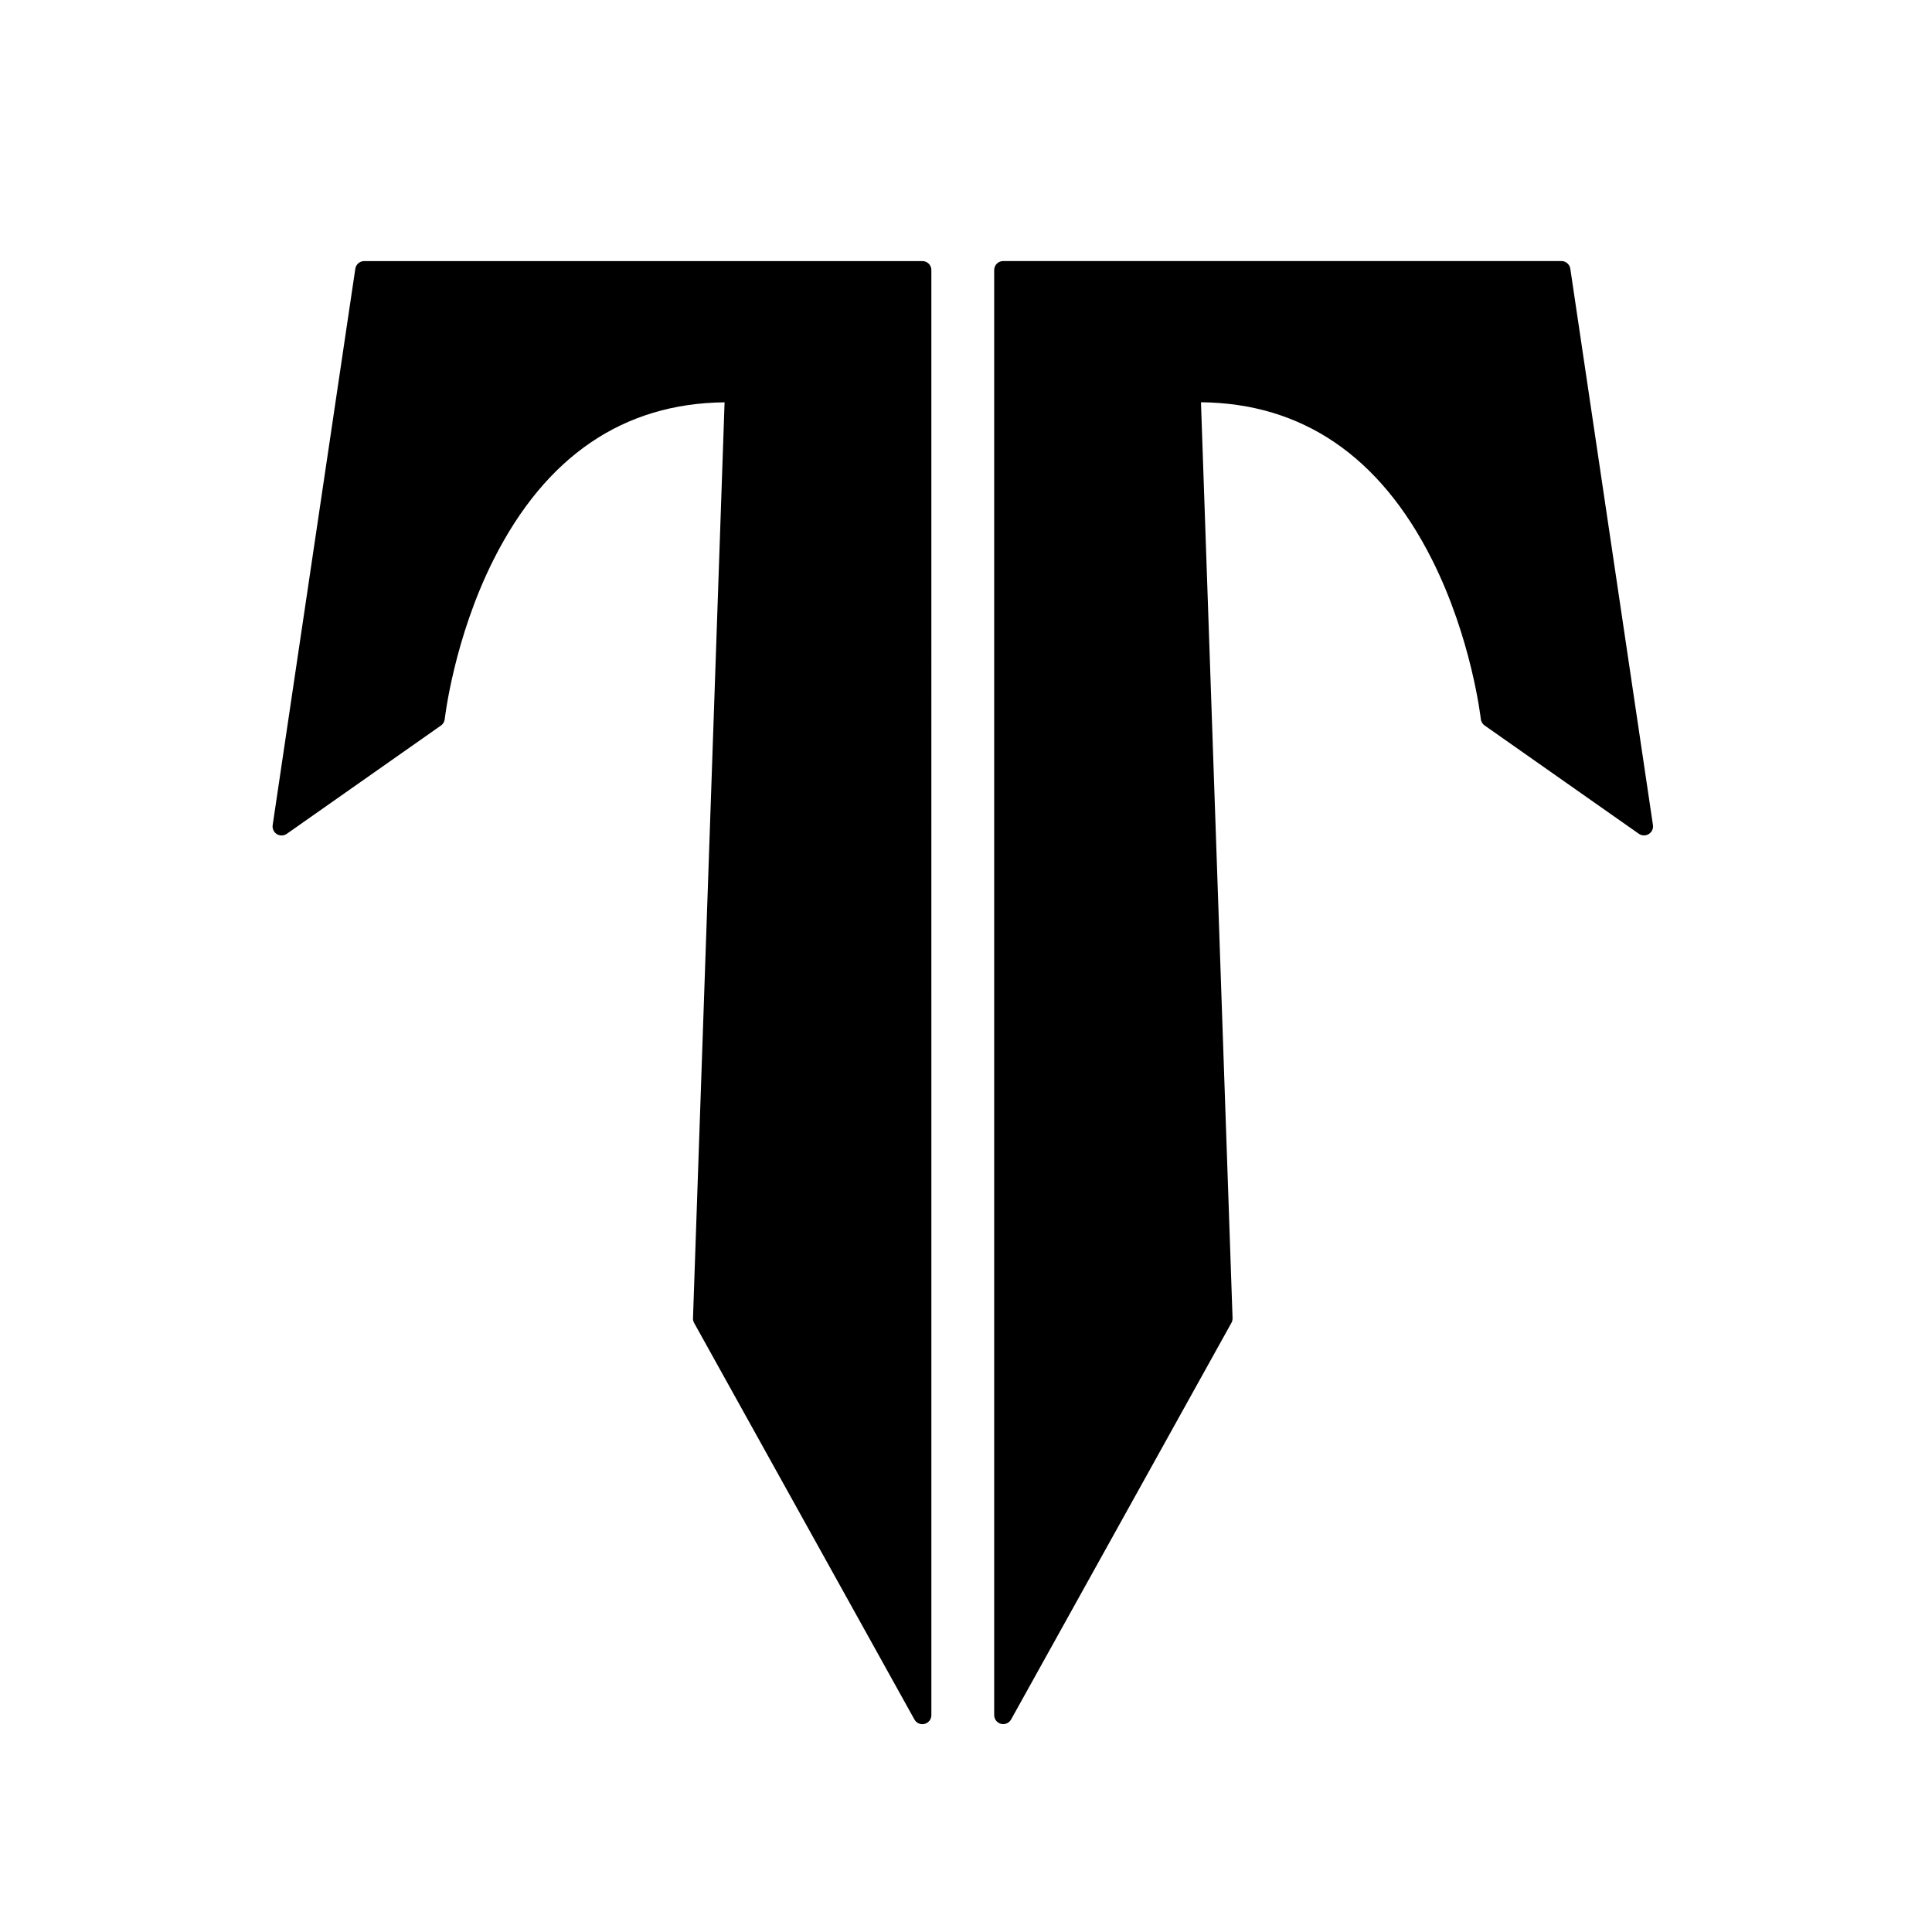
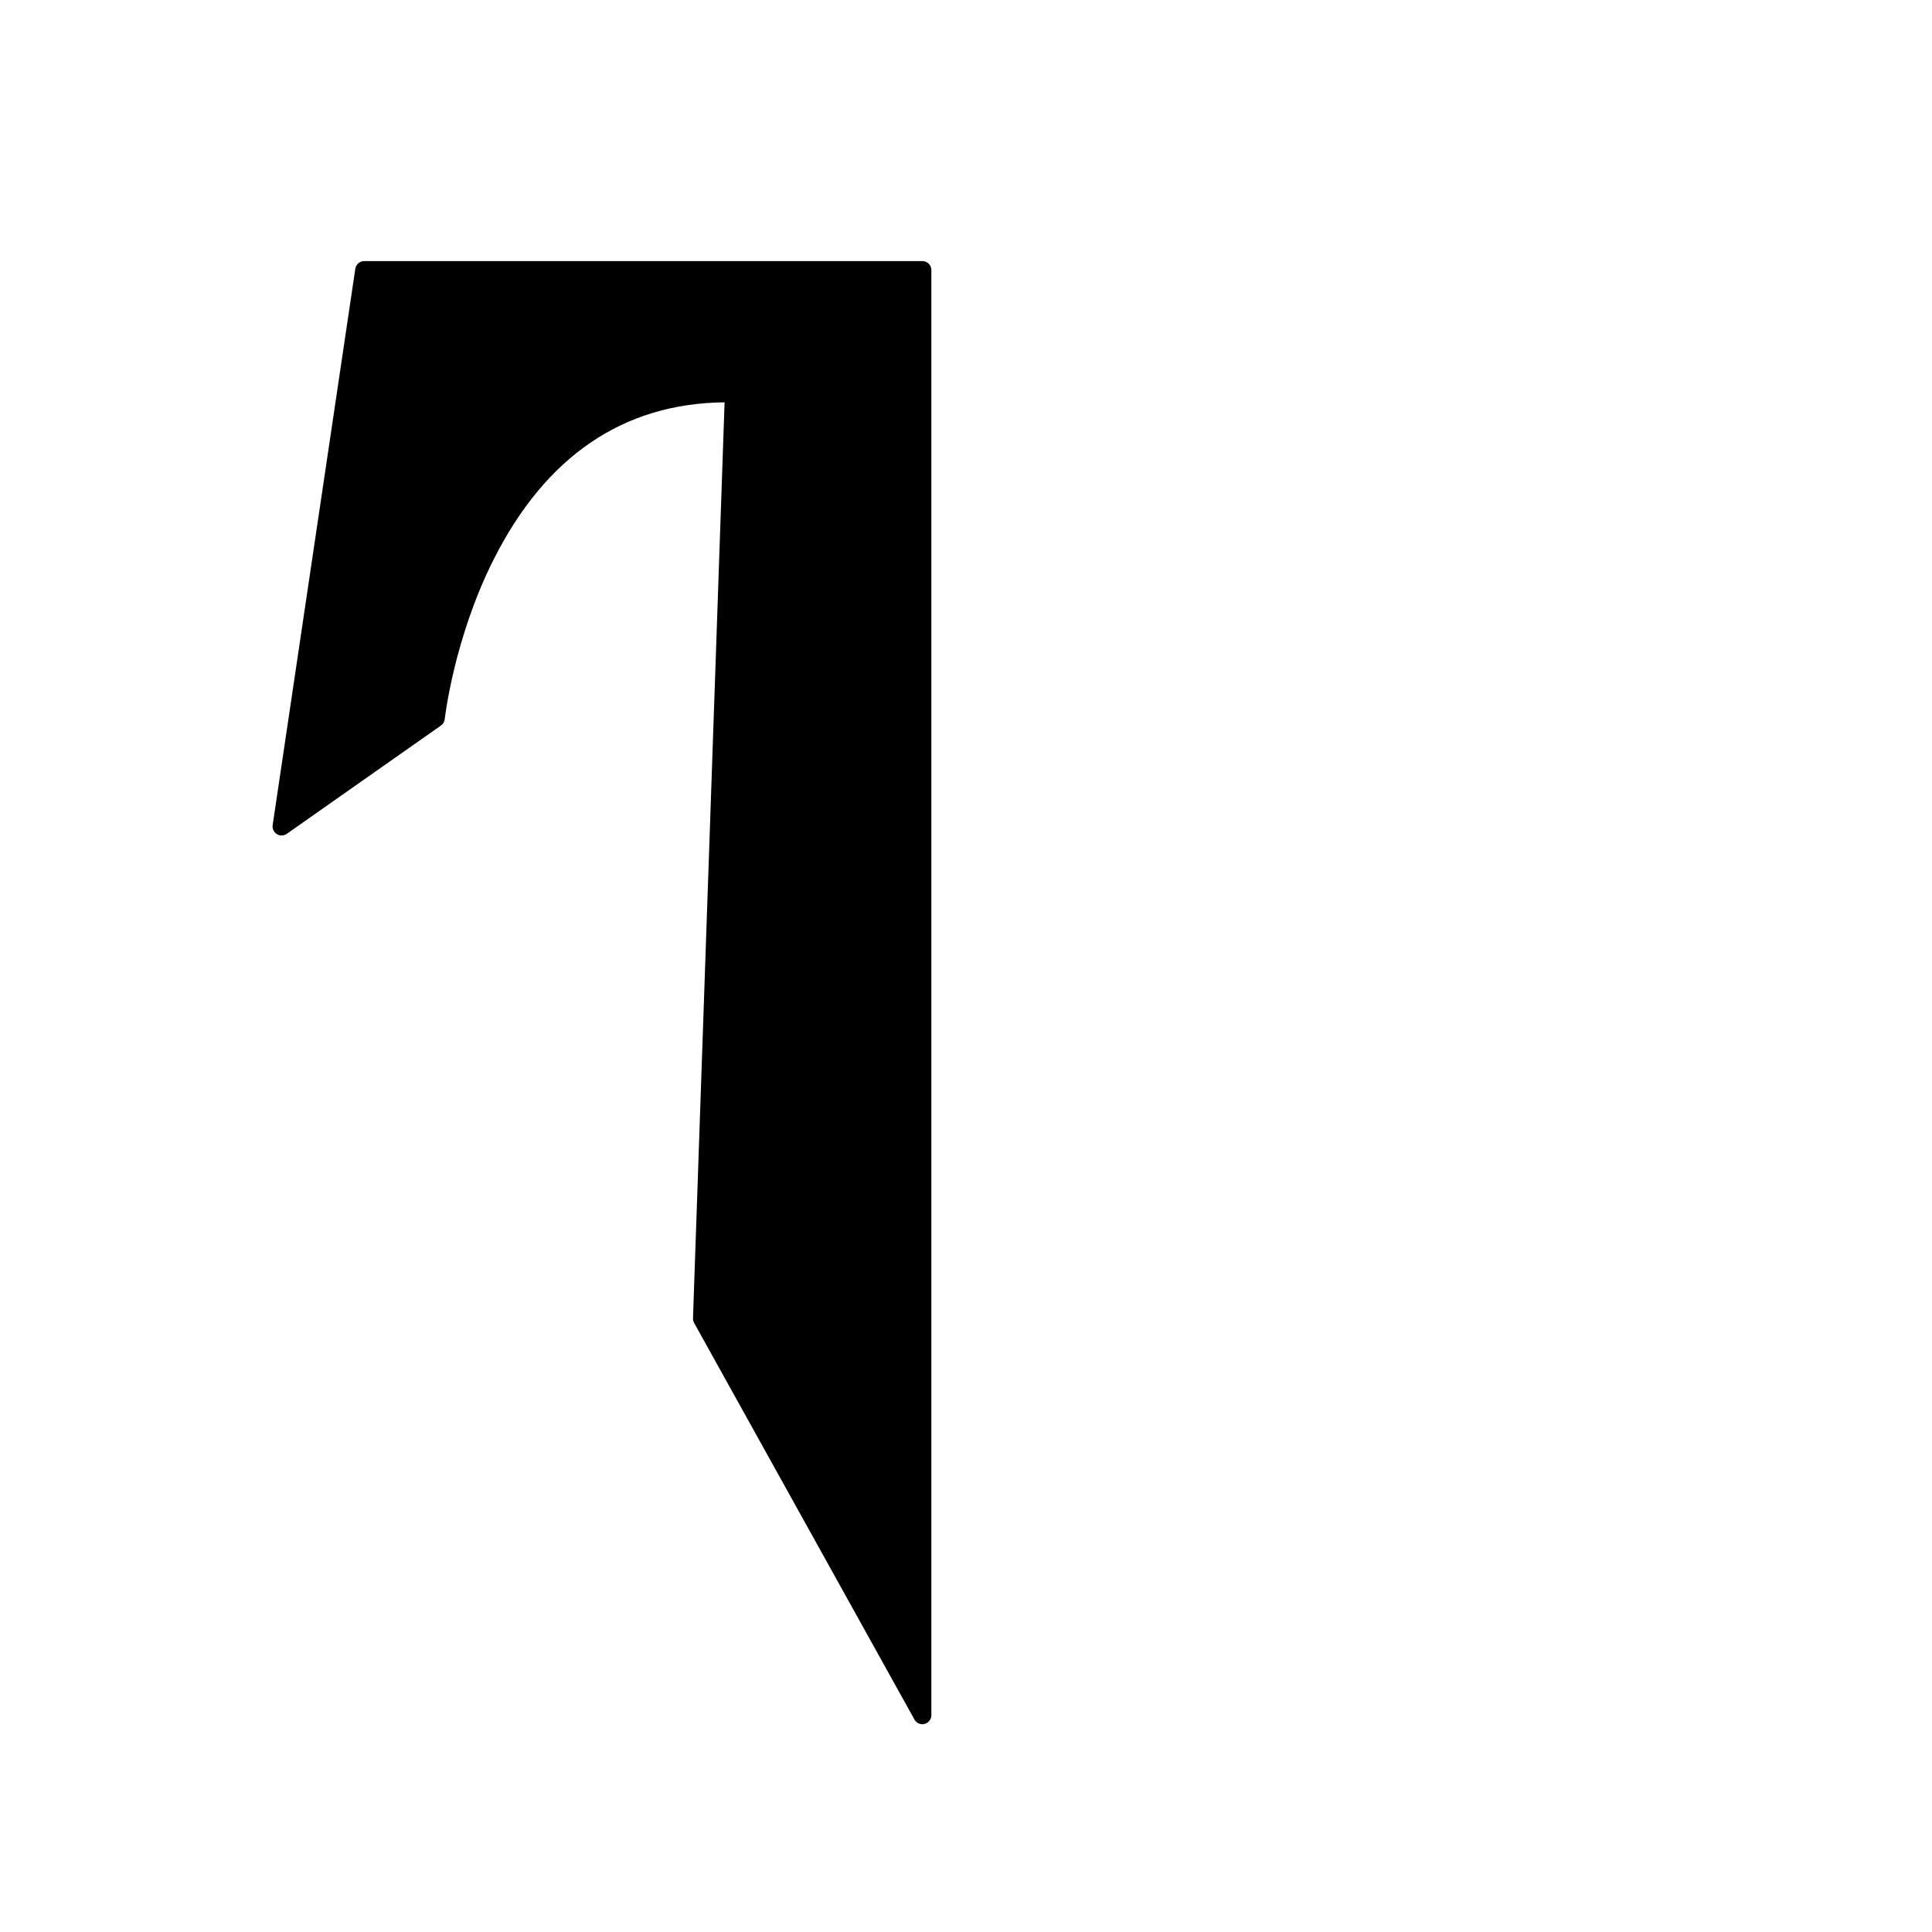
<svg xmlns="http://www.w3.org/2000/svg" version="1.1" id="Layer_1" x="0px" y="0px" viewBox="0 0 512 512" style="enable-background:new 0 0 512 512;" xml:space="preserve">
  <g>
    <path d="M244.45,69.19H96.52c-1.18,0-2.19,0.87-2.36,2.04l-21.9,147.44c-0.14,0.94,0.3,1.88,1.11,2.38   c0.39,0.24,0.82,0.36,1.25,0.36c0.48,0,0.96-0.15,1.37-0.43l40.87-28.71c0.56-0.39,0.93-1.01,1-1.7   c0.02-0.21,2.44-21.45,12.98-42.34c13.8-27.36,34.39-41.35,61.18-41.61l-8.37,242.73c-0.02,0.43,0.09,0.86,0.3,1.24l58.39,105.11   c0.43,0.77,1.24,1.23,2.09,1.23c0.2,0,0.4-0.02,0.6-0.08c1.05-0.27,1.79-1.22,1.79-2.31V71.58   C246.84,70.26,245.77,69.19,244.45,69.19z" />
-     <path d="M438.05,218.66l-21.9-147.44c-0.17-1.17-1.18-2.04-2.36-2.04H265.86c-1.32,0-2.39,1.07-2.39,2.39v382.95   c0,1.09,0.74,2.04,1.79,2.31c0.2,0.05,0.4,0.08,0.6,0.08c0.85,0,1.66-0.46,2.09-1.23l58.39-105.11c0.21-0.38,0.31-0.81,0.3-1.24   l-8.37-242.73c26.8,0.26,47.38,14.26,61.18,41.61c10.54,20.89,12.96,42.13,12.98,42.34c0.07,0.68,0.44,1.3,1,1.7l40.88,28.71   c0.41,0.29,0.89,0.43,1.37,0.43c0.43,0,0.87-0.12,1.25-0.36C437.75,220.54,438.19,219.61,438.05,218.66z" />
  </g>
</svg>